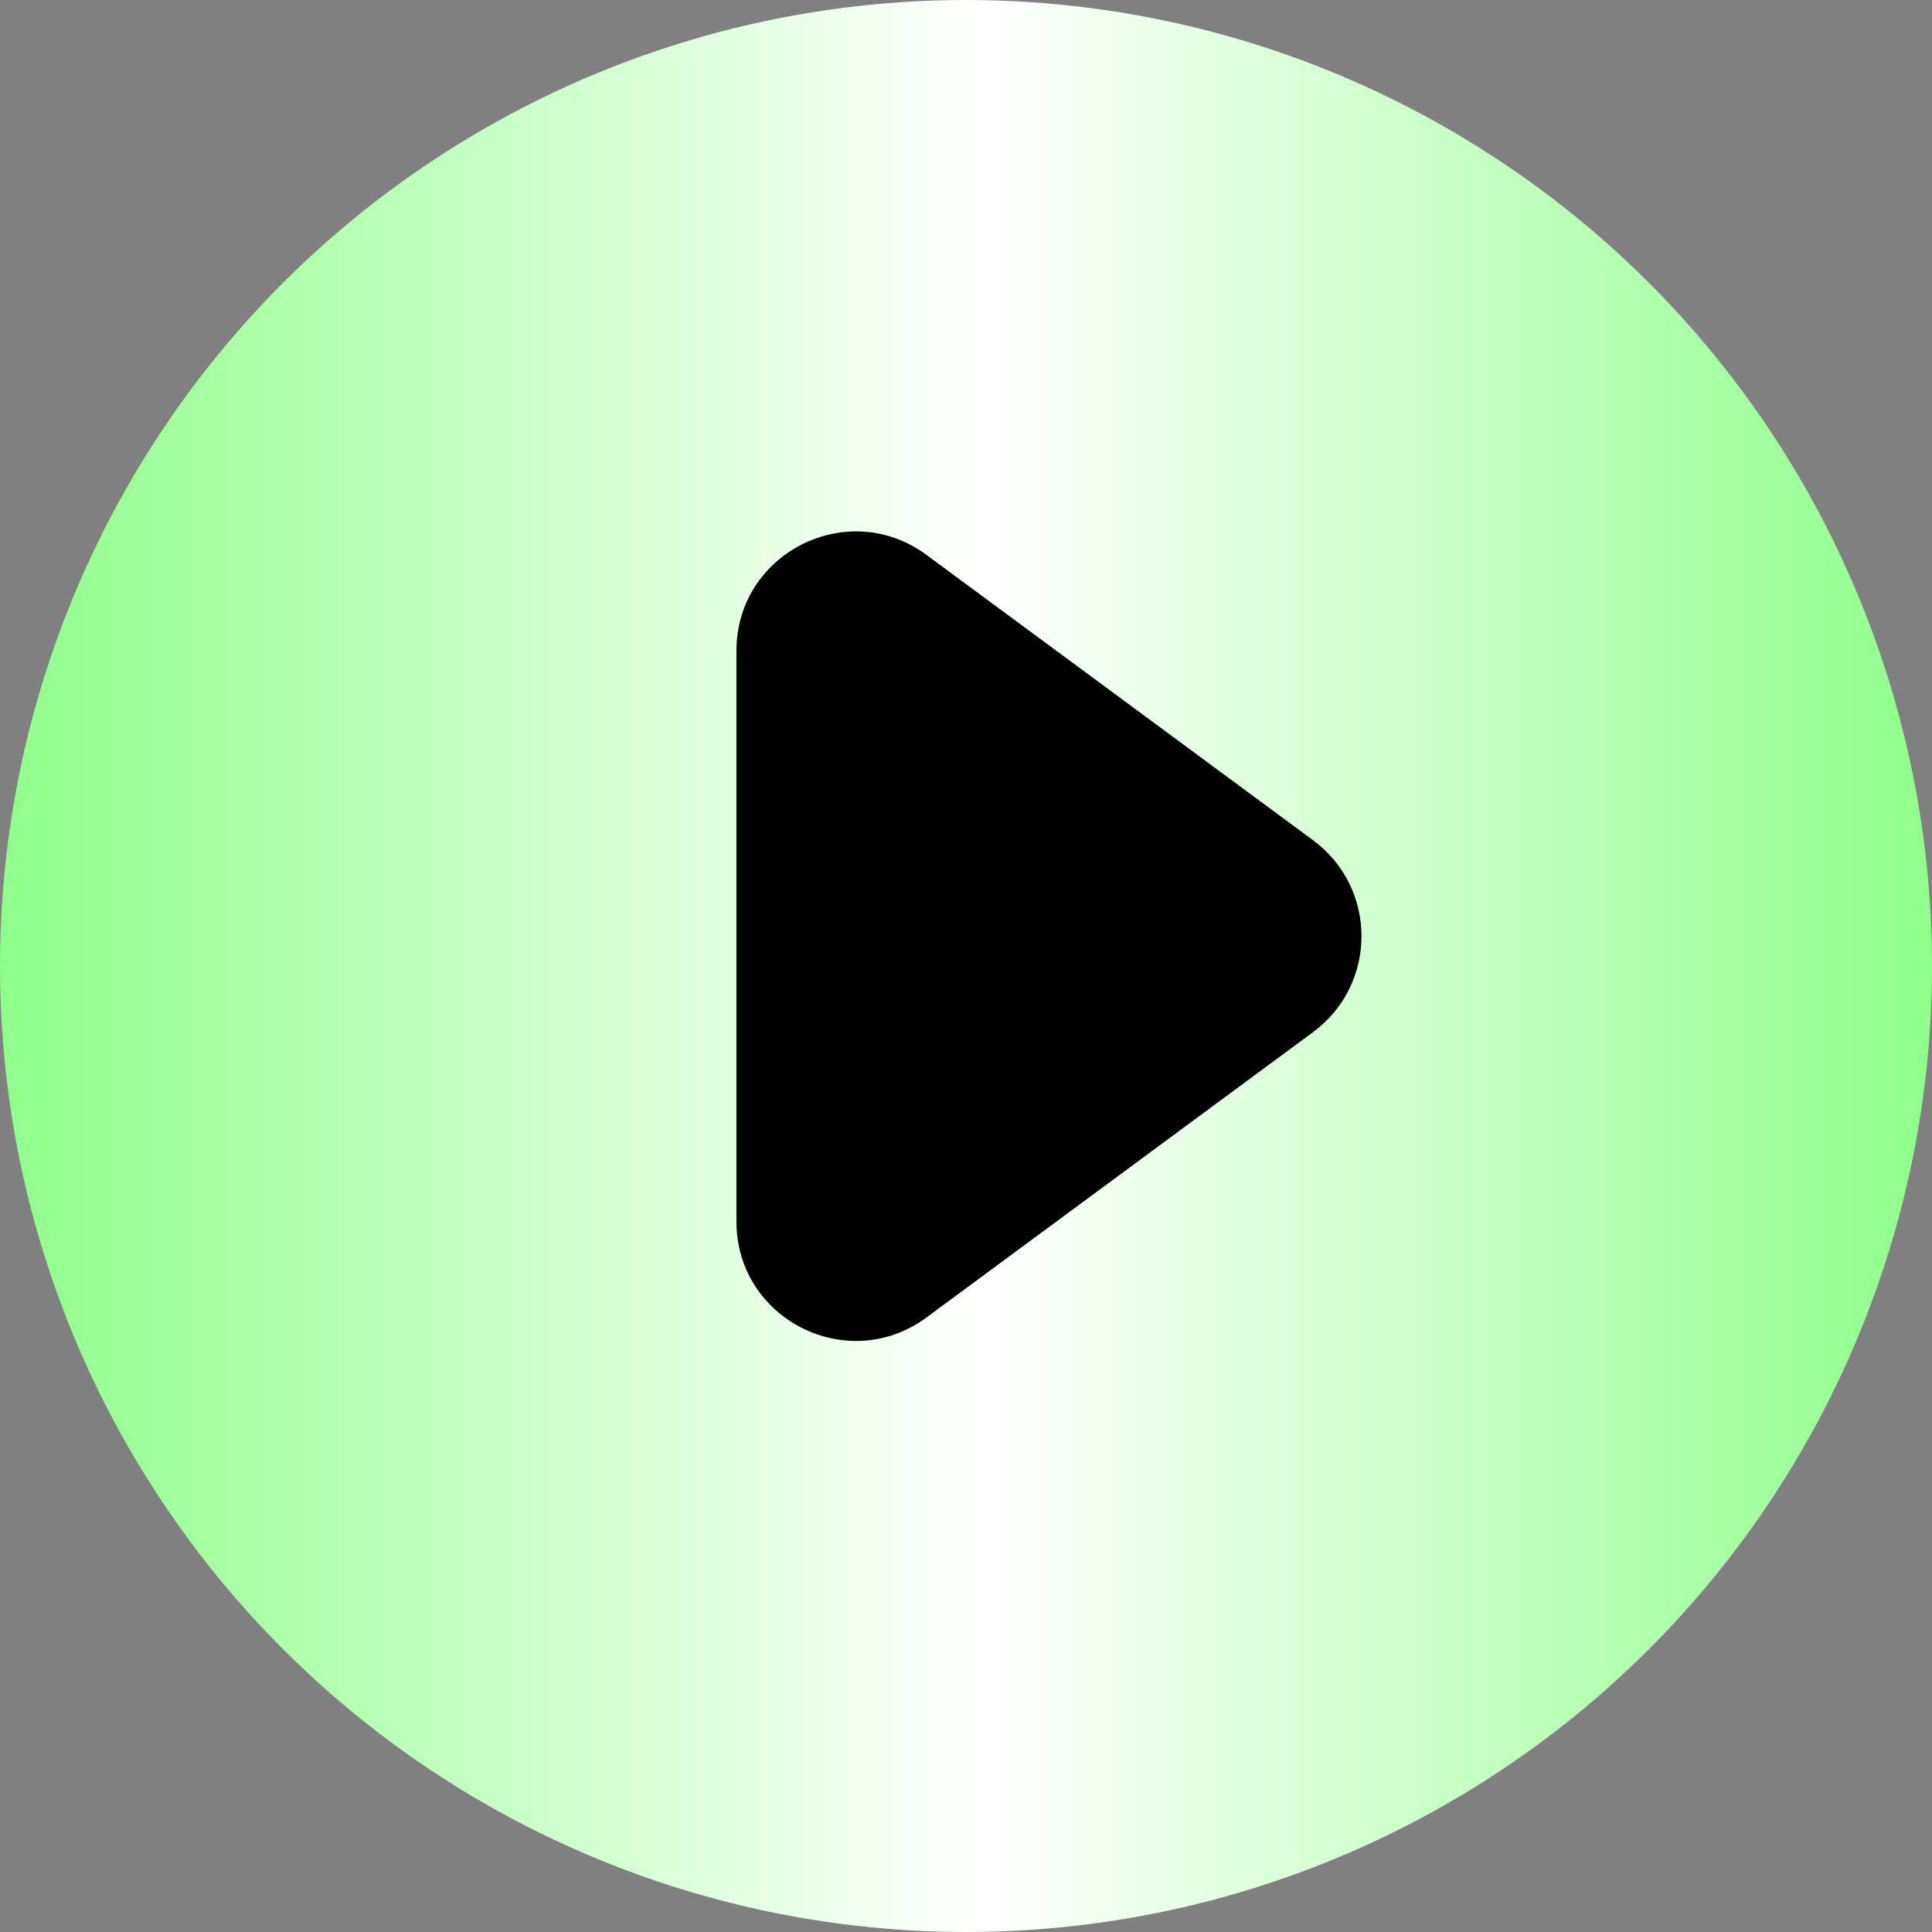
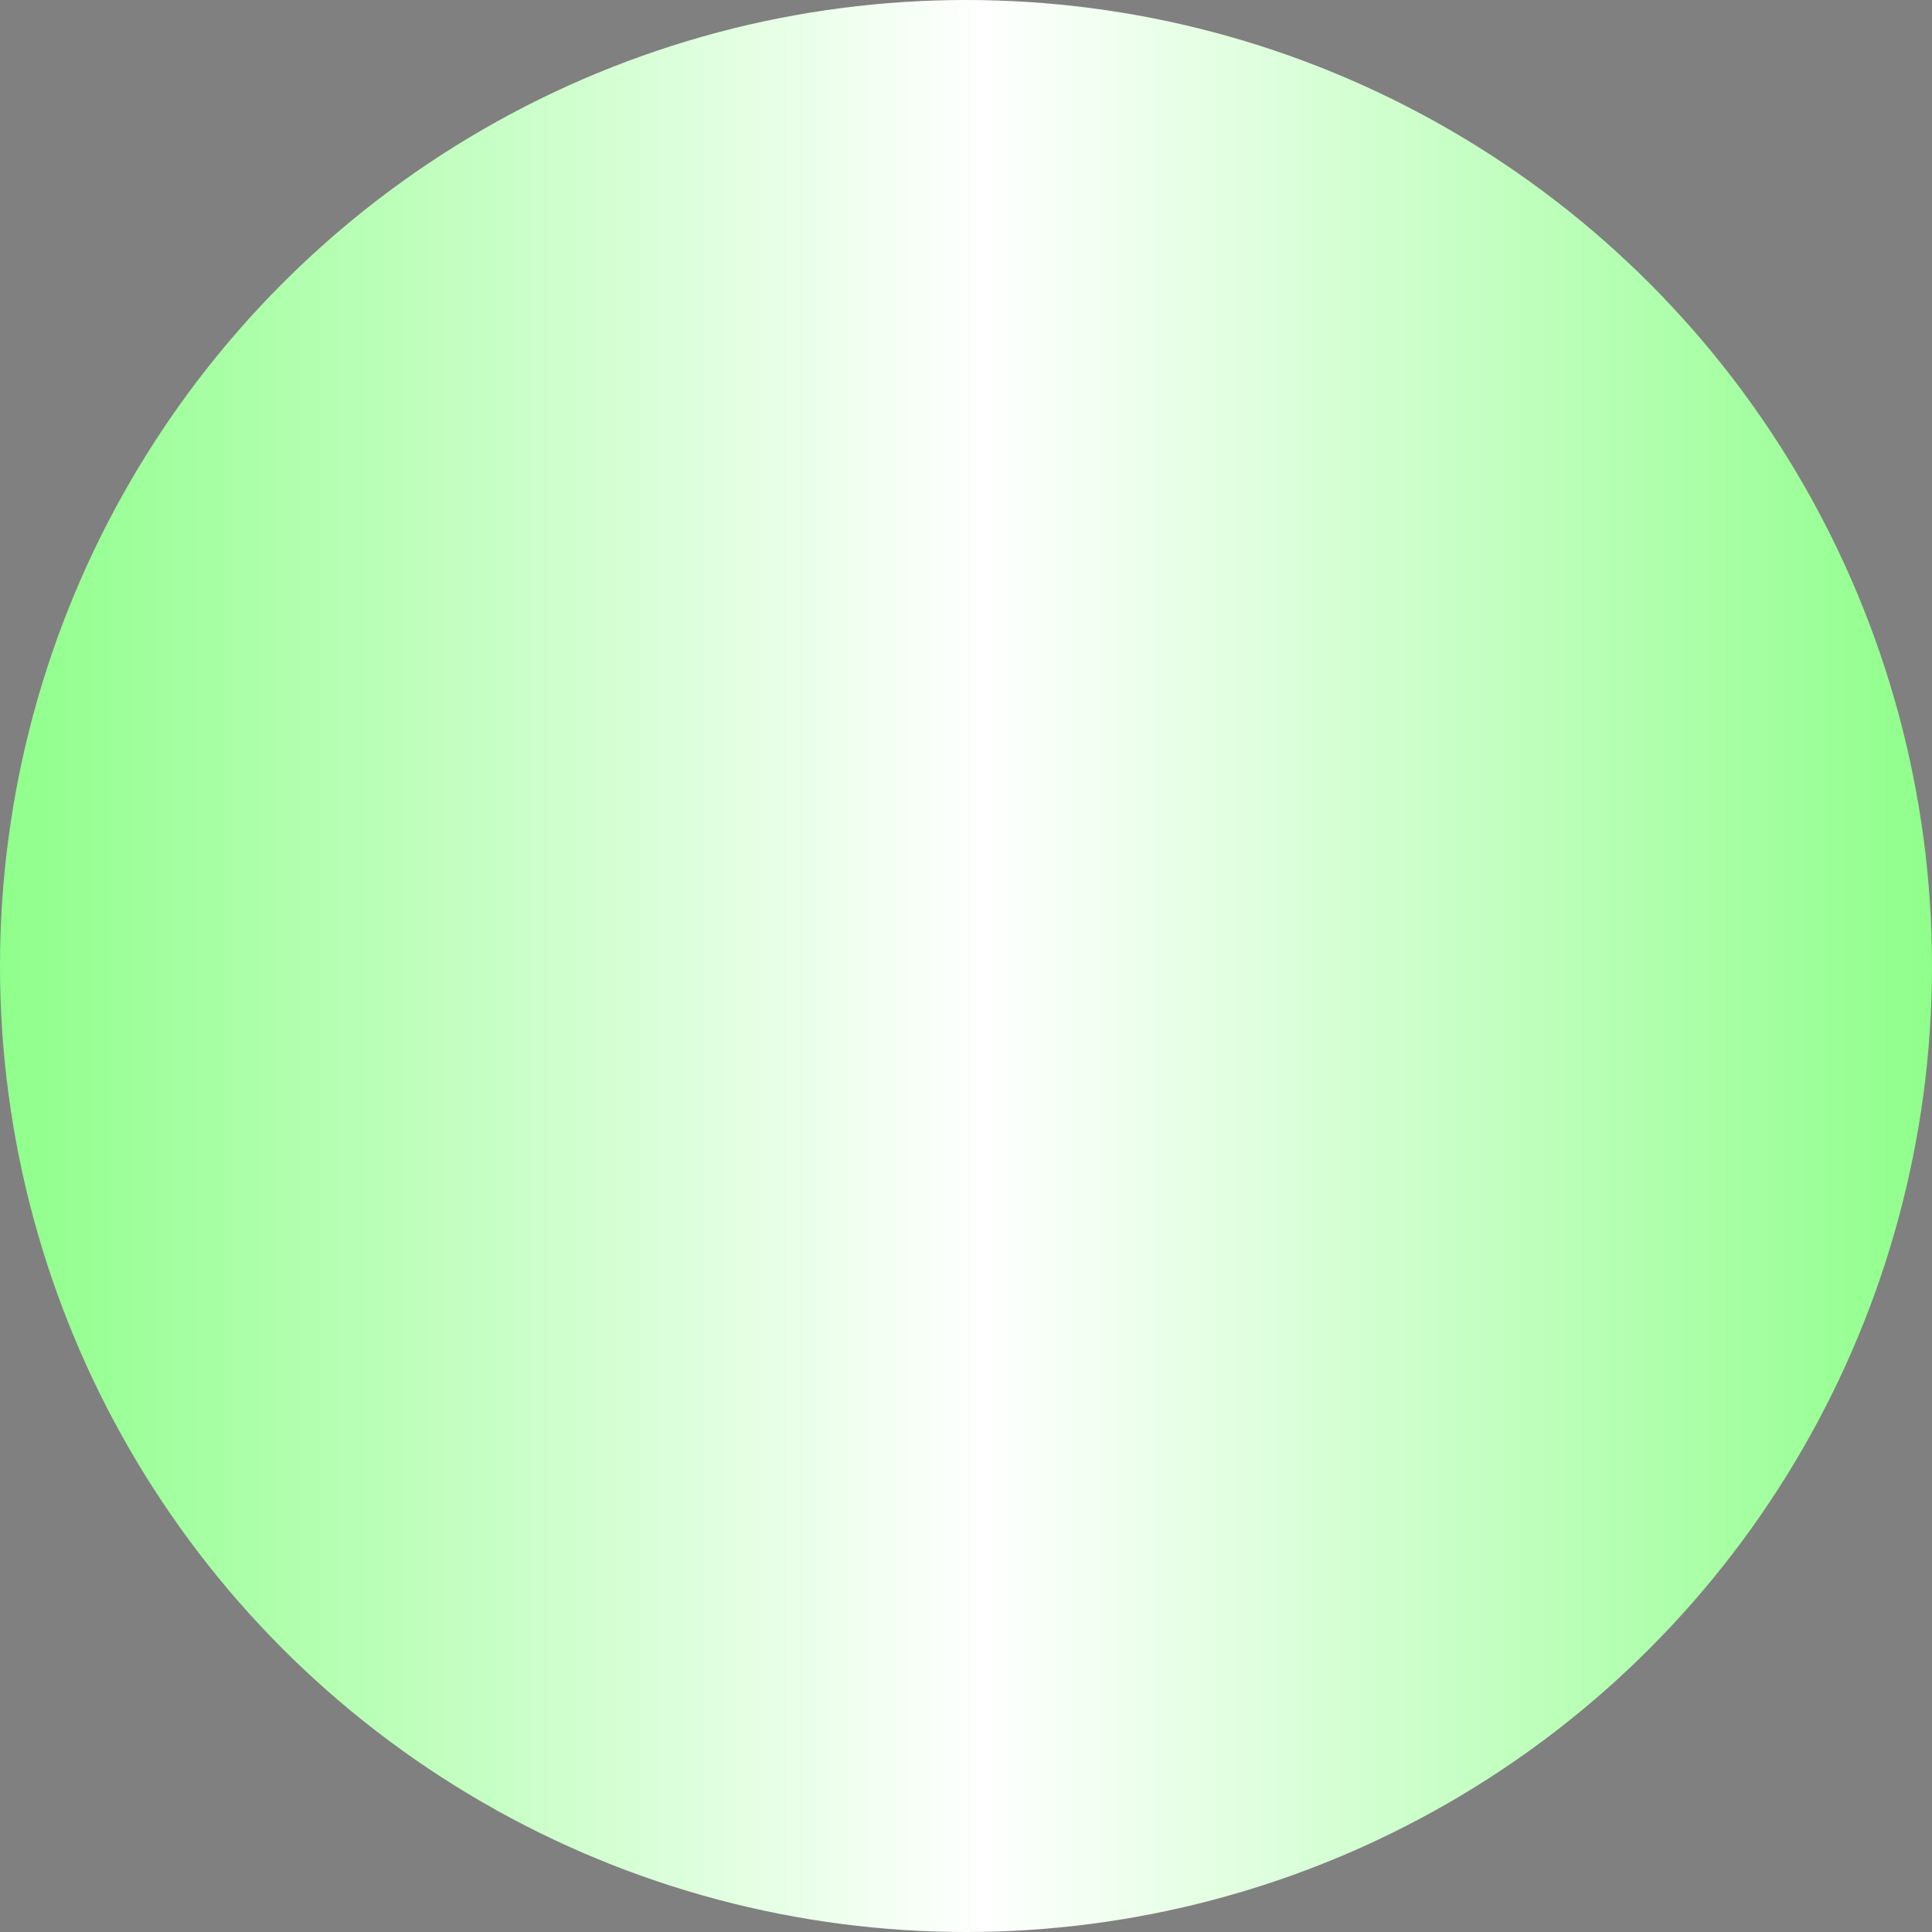
<svg xmlns="http://www.w3.org/2000/svg" width="162" height="162" viewBox="0 0 162 162" fill="none">
  <rect x="0" y="0" width="162" height="162" fill="#808080" stroke="none" />
  <circle cx="81" cy="81" r="81" fill="url(#paint0_linear_81_626)" />
-   <path d="M110.1 70.454C115.515 74.451 115.515 82.549 110.1 86.546L77.689 110.469C71.087 115.342 61.75 110.629 61.75 102.424L61.75 54.576C61.75 46.371 71.087 41.658 77.689 46.531L110.1 70.454Z" fill="black" />
  <defs>
    <linearGradient id="paint0_linear_81_626" x1="0" y1="81" x2="162" y2="81" gradientUnits="userSpaceOnUse">
      <stop stop-color="#8FFF8B" />
      <stop offset="0.51" stop-color="white" />
      <stop offset="1" stop-color="#8FFF8B" />
    </linearGradient>
  </defs>
</svg>